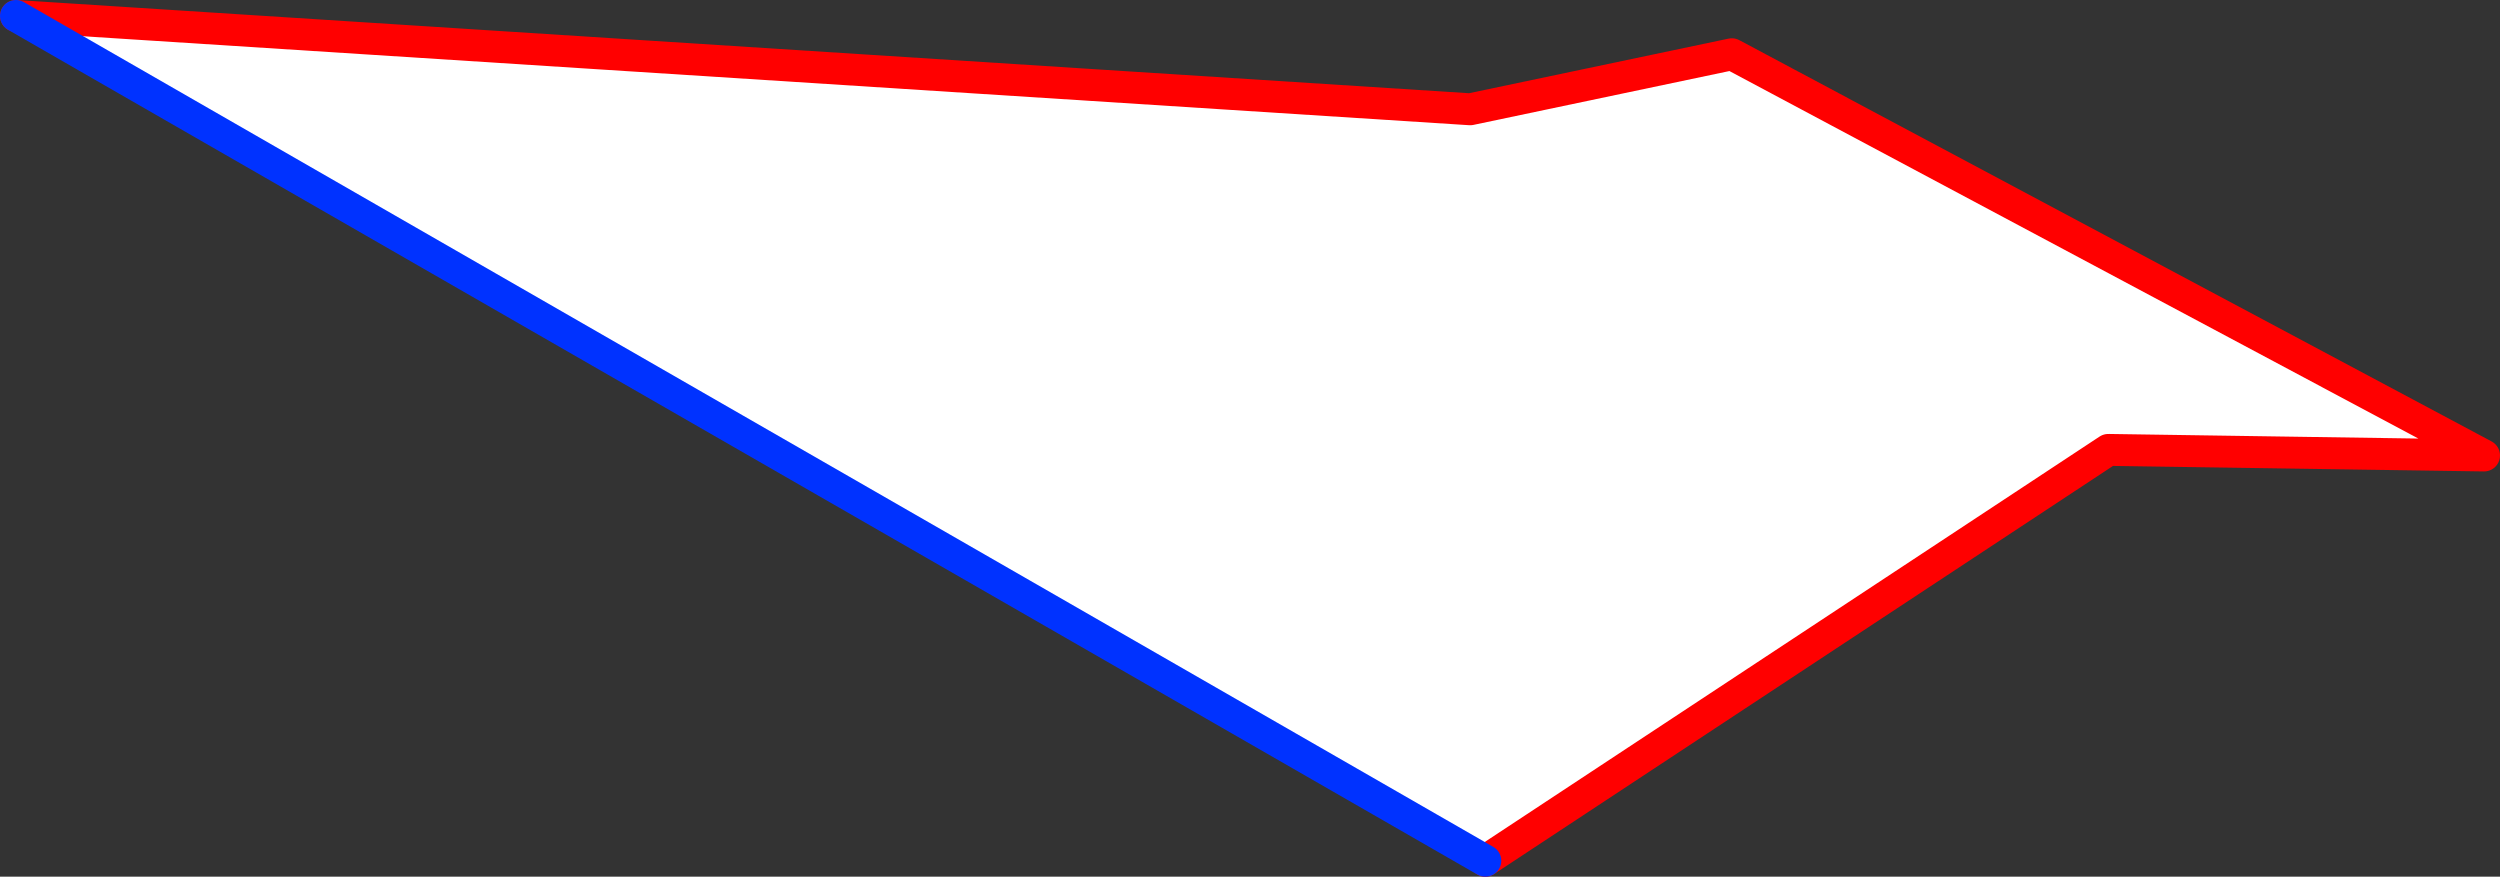
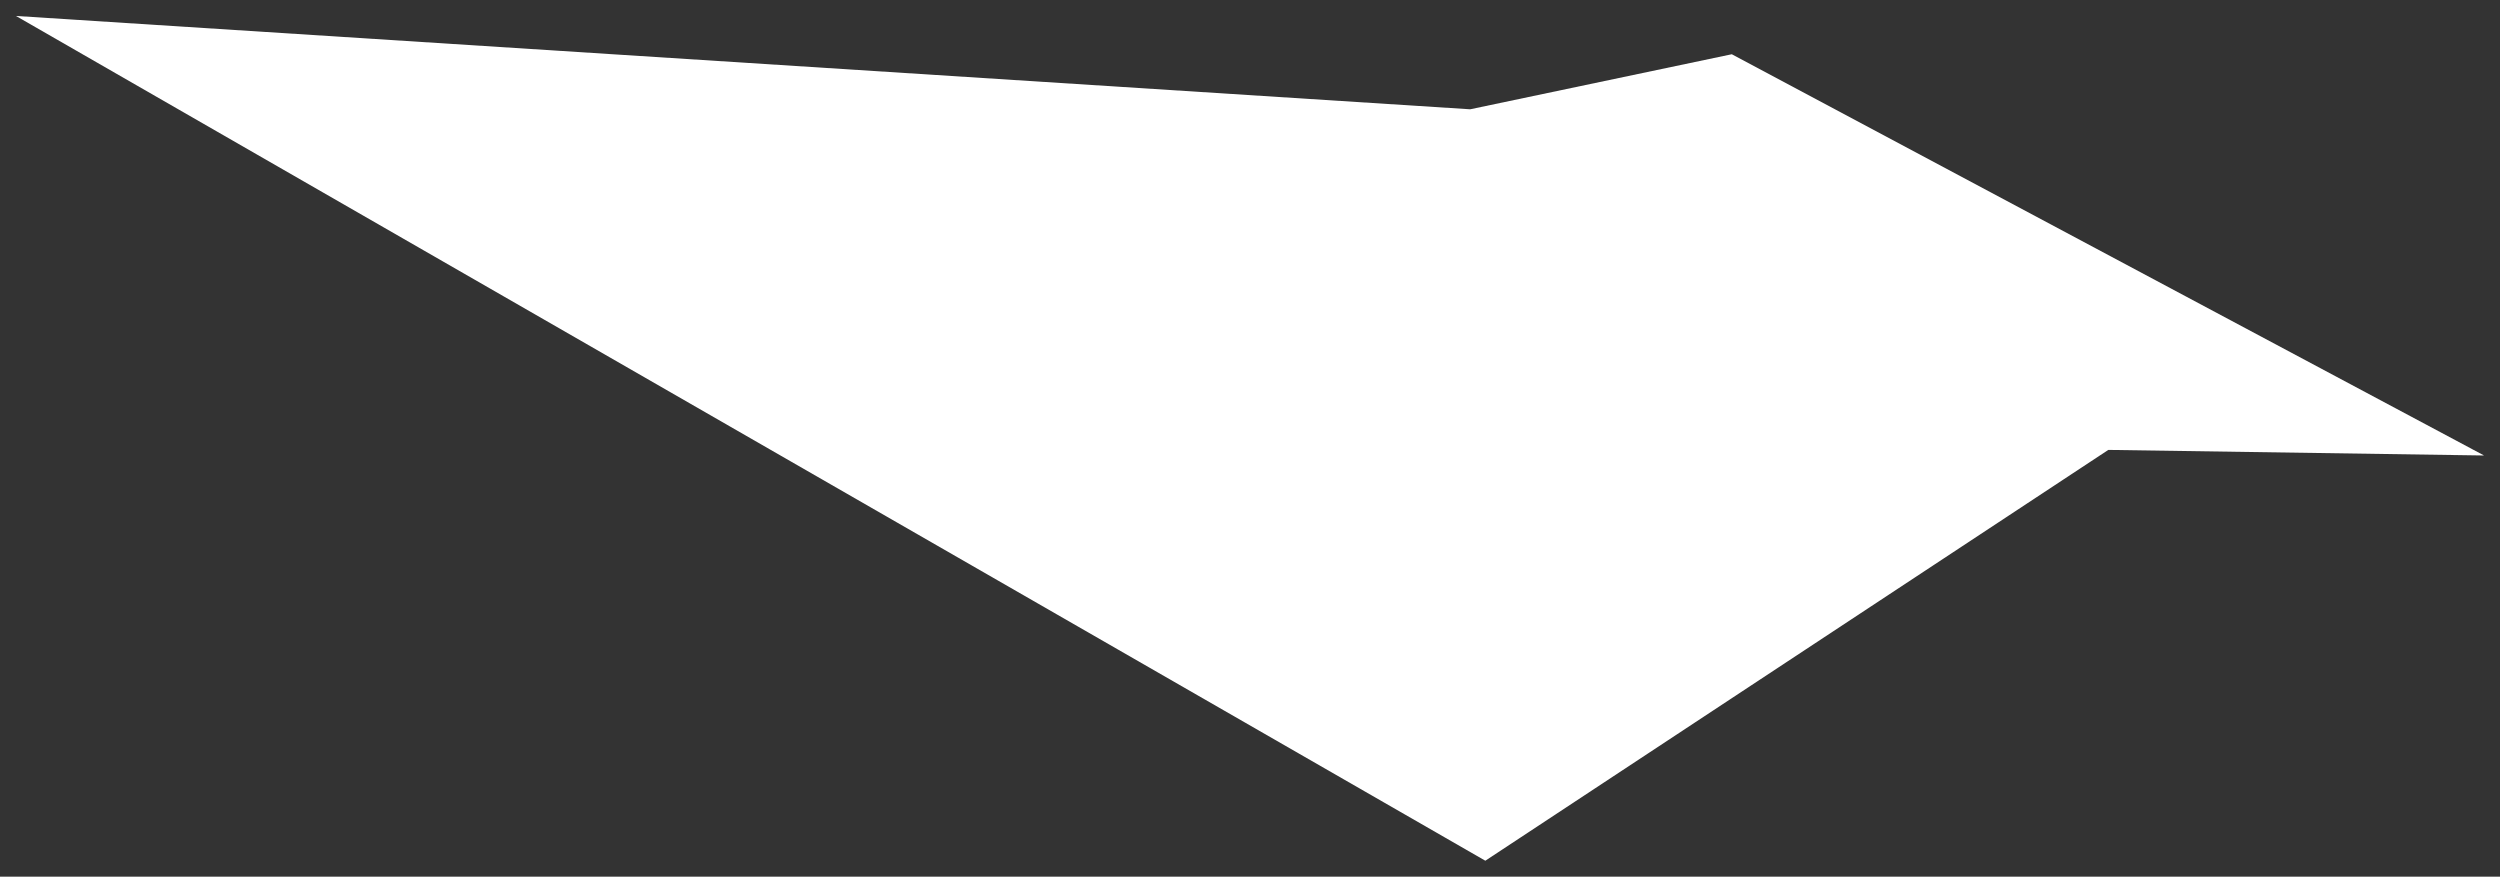
<svg xmlns="http://www.w3.org/2000/svg" height="54.95px" width="156.7px">
  <rect width="100%" height="100%" fill="#333333" stroke="none" />
  <g transform="matrix(1.0, 0.0, 0.0, 1.0, -277.95, -345.8)">
    <path d="M278.95 346.8 L370.1 352.65 386.5 349.2 433.65 374.35 410.1 374.0 371.05 399.75 278.95 346.8" fill="#ffffff" fill-rule="evenodd" stroke="none" />
-     <path d="M278.95 346.8 L370.1 352.65 386.5 349.2 433.65 374.35 410.1 374.0 371.05 399.75" fill="none" stroke="#ff0000" stroke-linecap="round" stroke-linejoin="round" stroke-width="2.0" />
-     <path d="M371.05 399.75 L278.95 346.8 Z" fill="none" stroke="#0032ff" stroke-linecap="round" stroke-linejoin="round" stroke-width="2.0" />
  </g>
</svg>